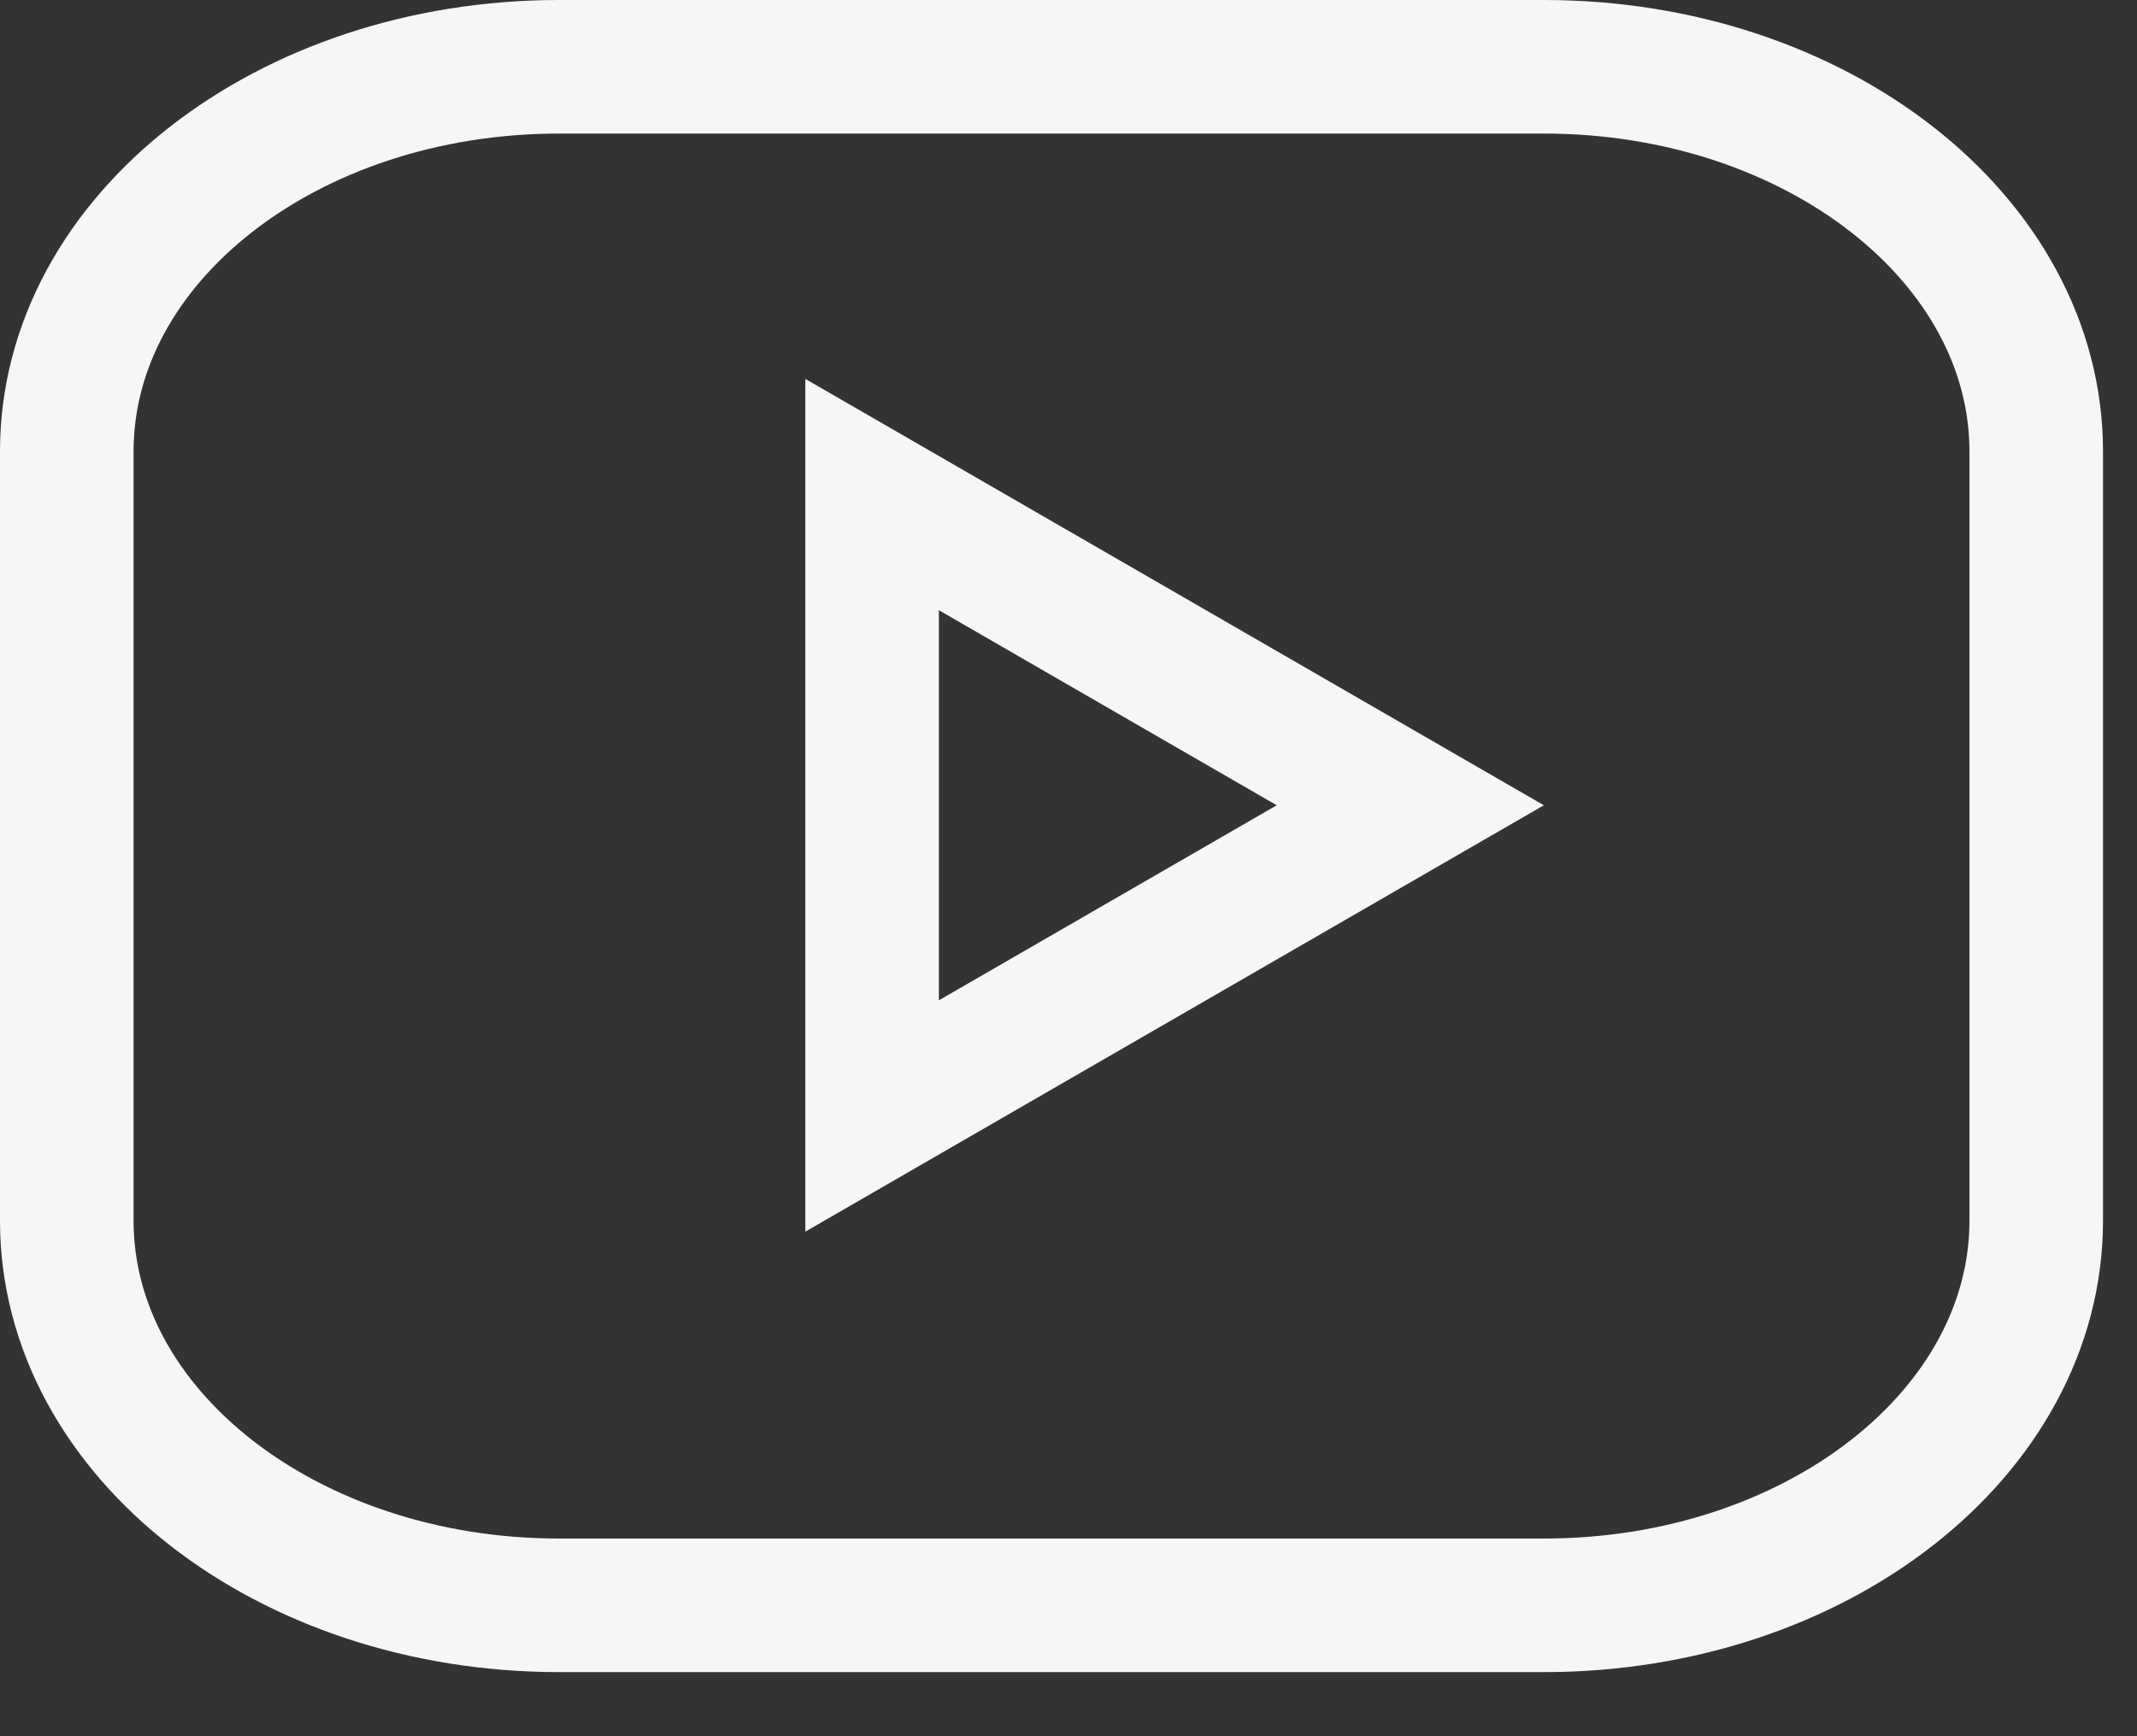
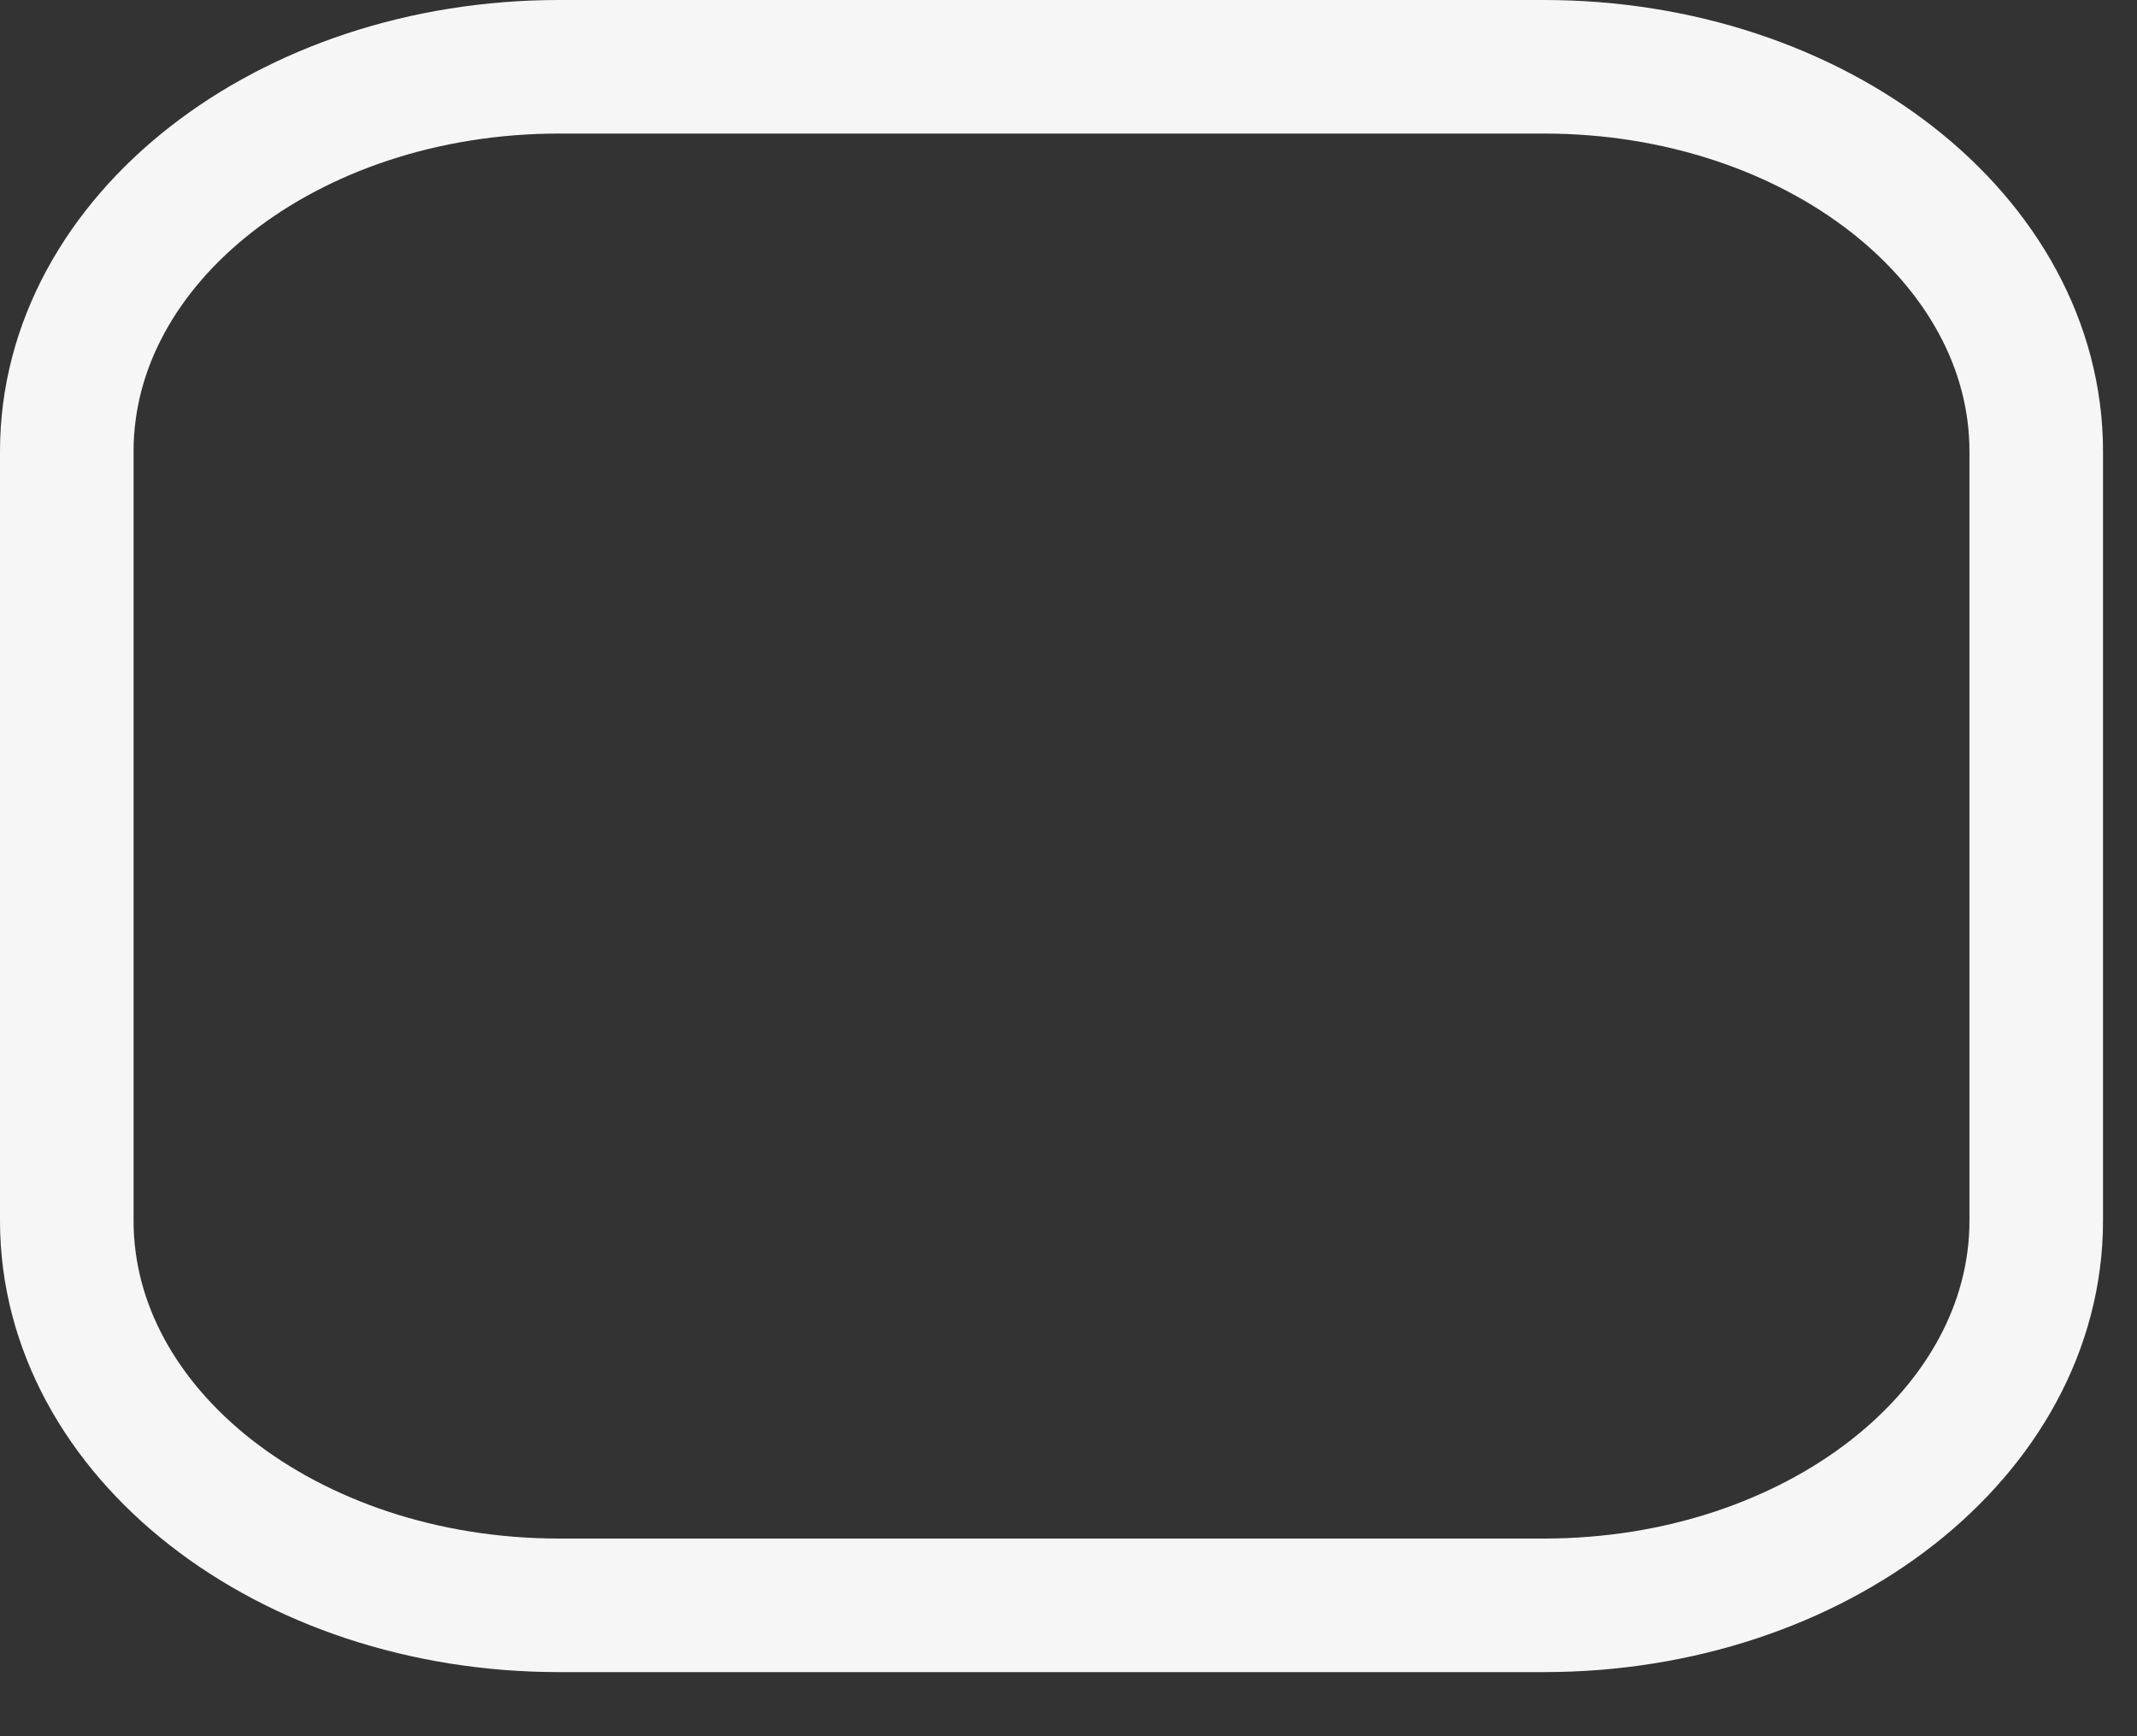
<svg xmlns="http://www.w3.org/2000/svg" width="32" height="26" viewBox="0 0 32 26" fill="none">
  <rect x="0" y="0" width="32" height="26" fill="#333333" stroke="none" />
-   <path d="M13.059 16.712L13.059 7.406L21.118 12.059L13.059 16.712Z" stroke="#F6F6F6" stroke-width="2" />
  <path d="M23.118 1H8.373C4.301 1 1 3.579 1 6.76V18.28C1 21.461 4.301 24.04 8.373 24.04H23.118C27.19 24.04 30.491 21.461 30.491 18.28V6.76C30.491 3.579 27.19 1 23.118 1Z" stroke="#F6F6F6" stroke-width="2" stroke-linecap="round" stroke-linejoin="round" />
</svg>